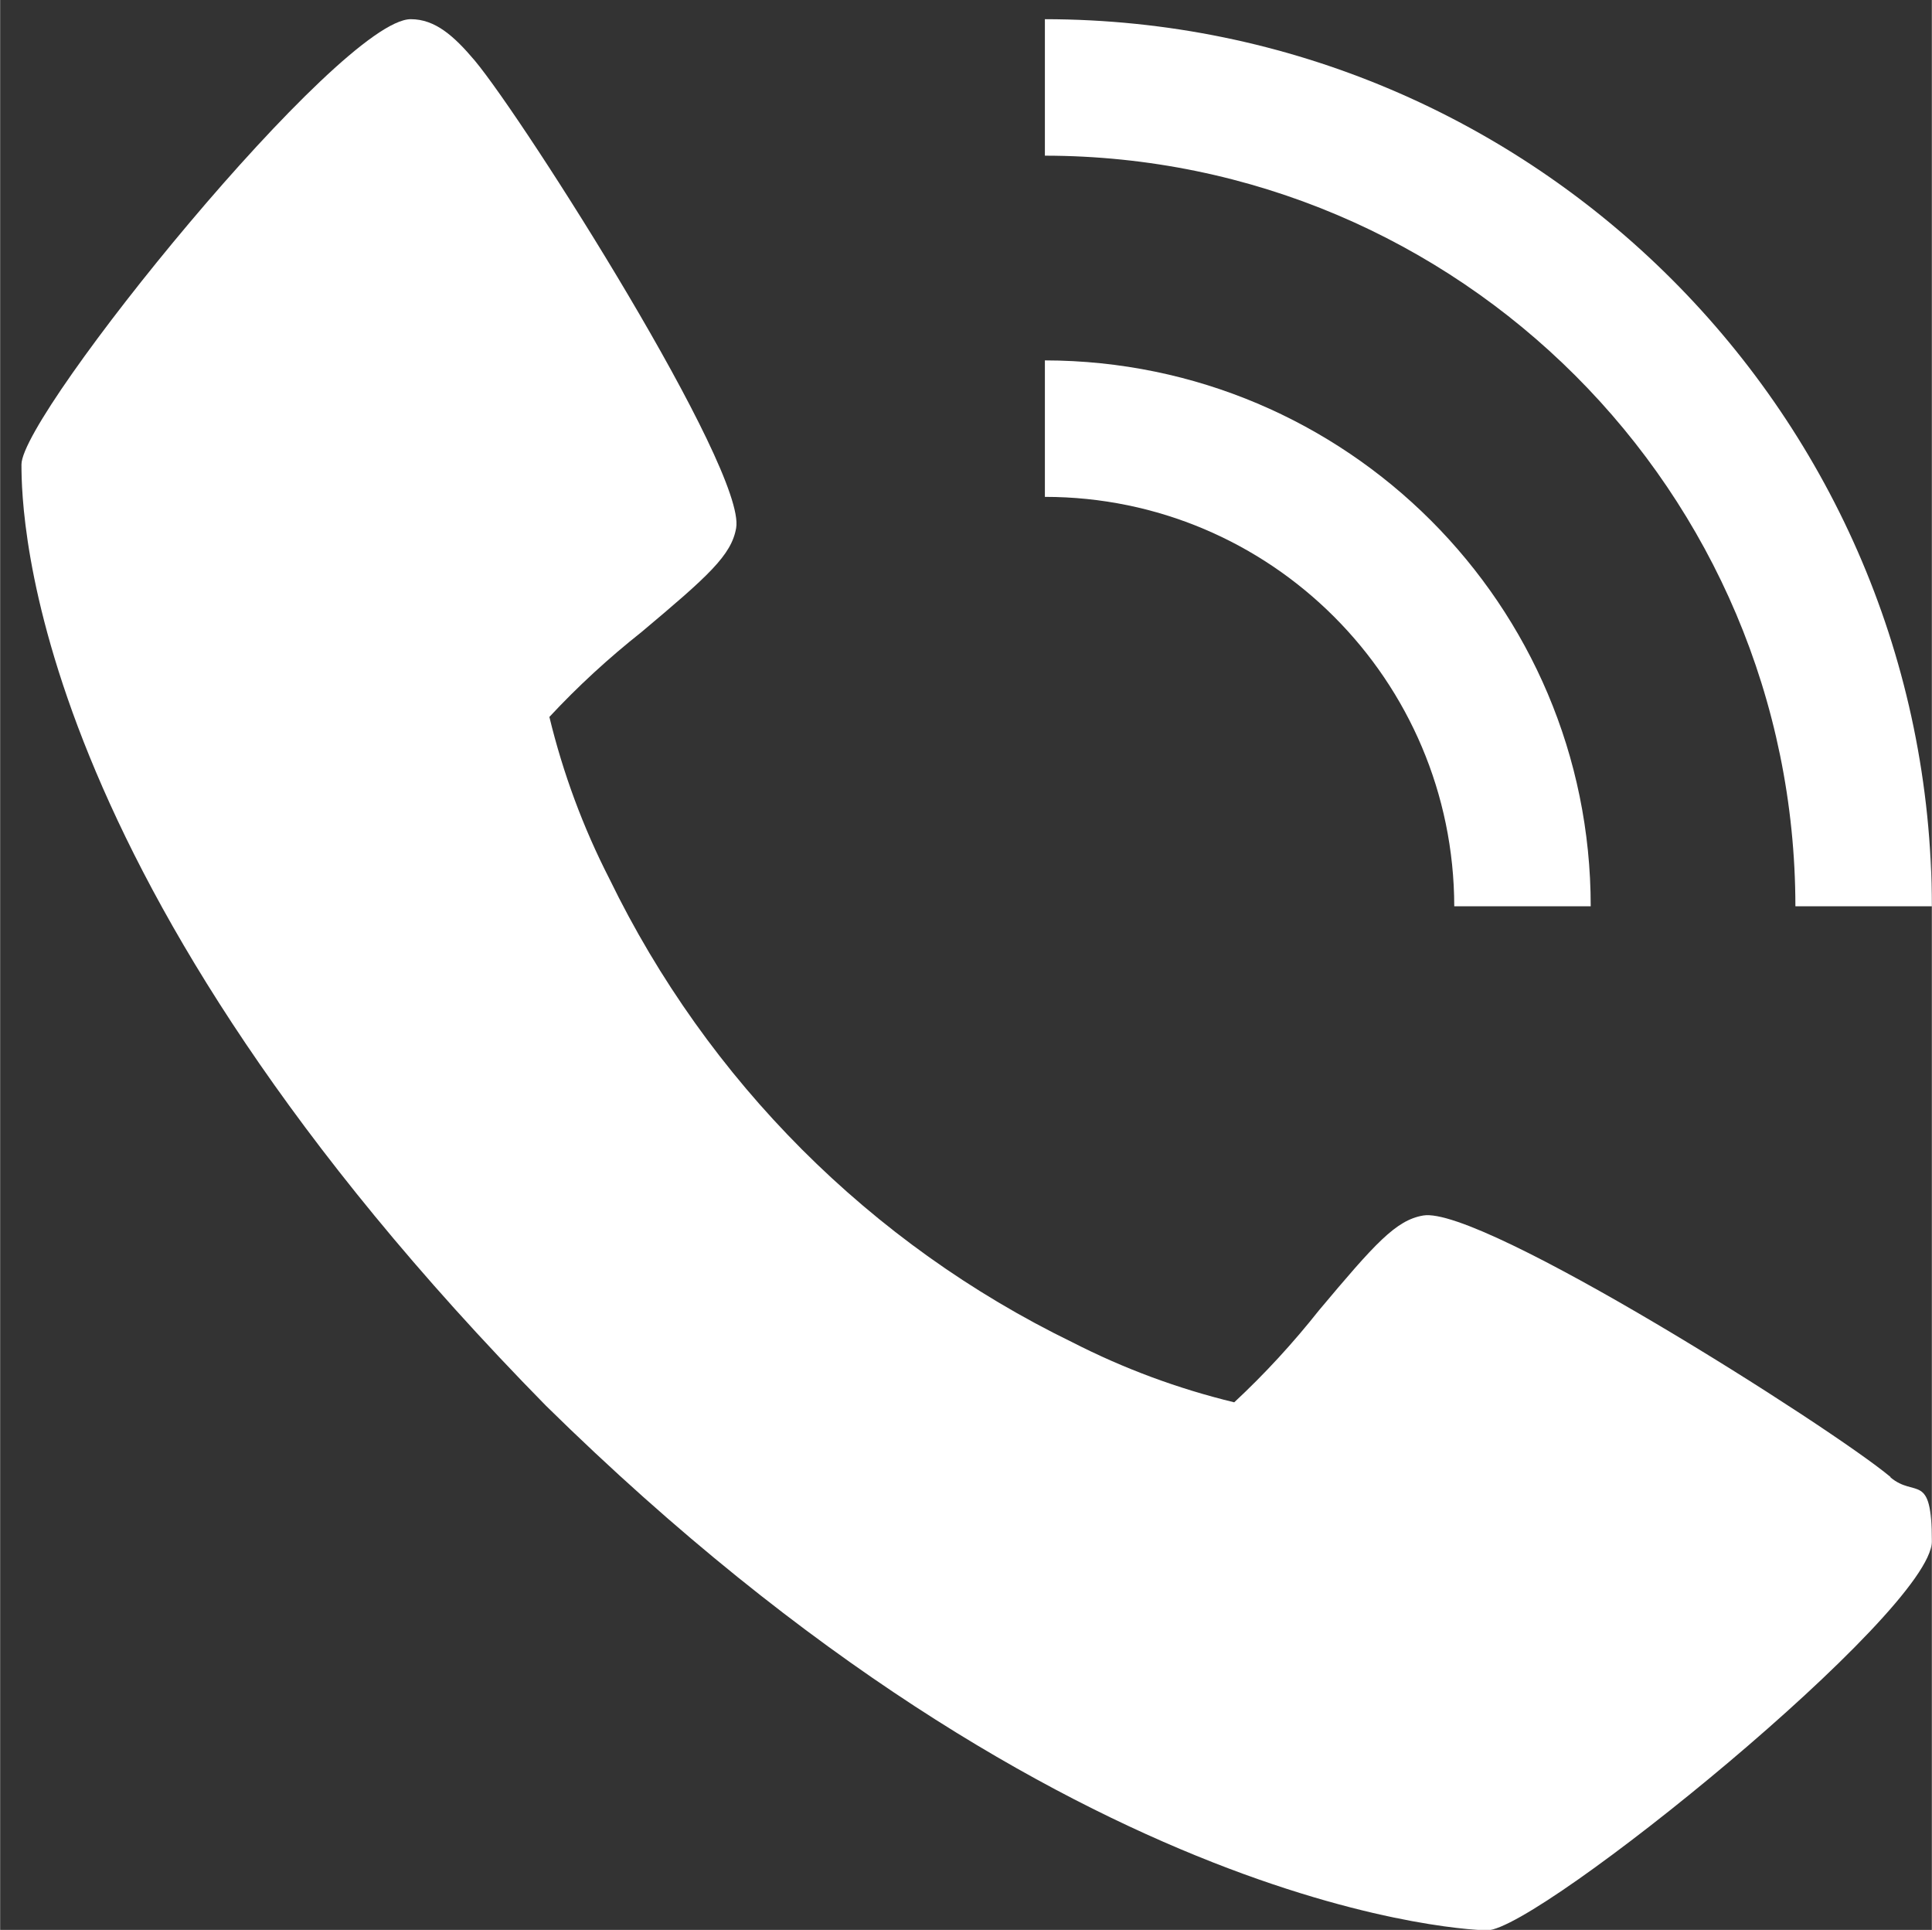
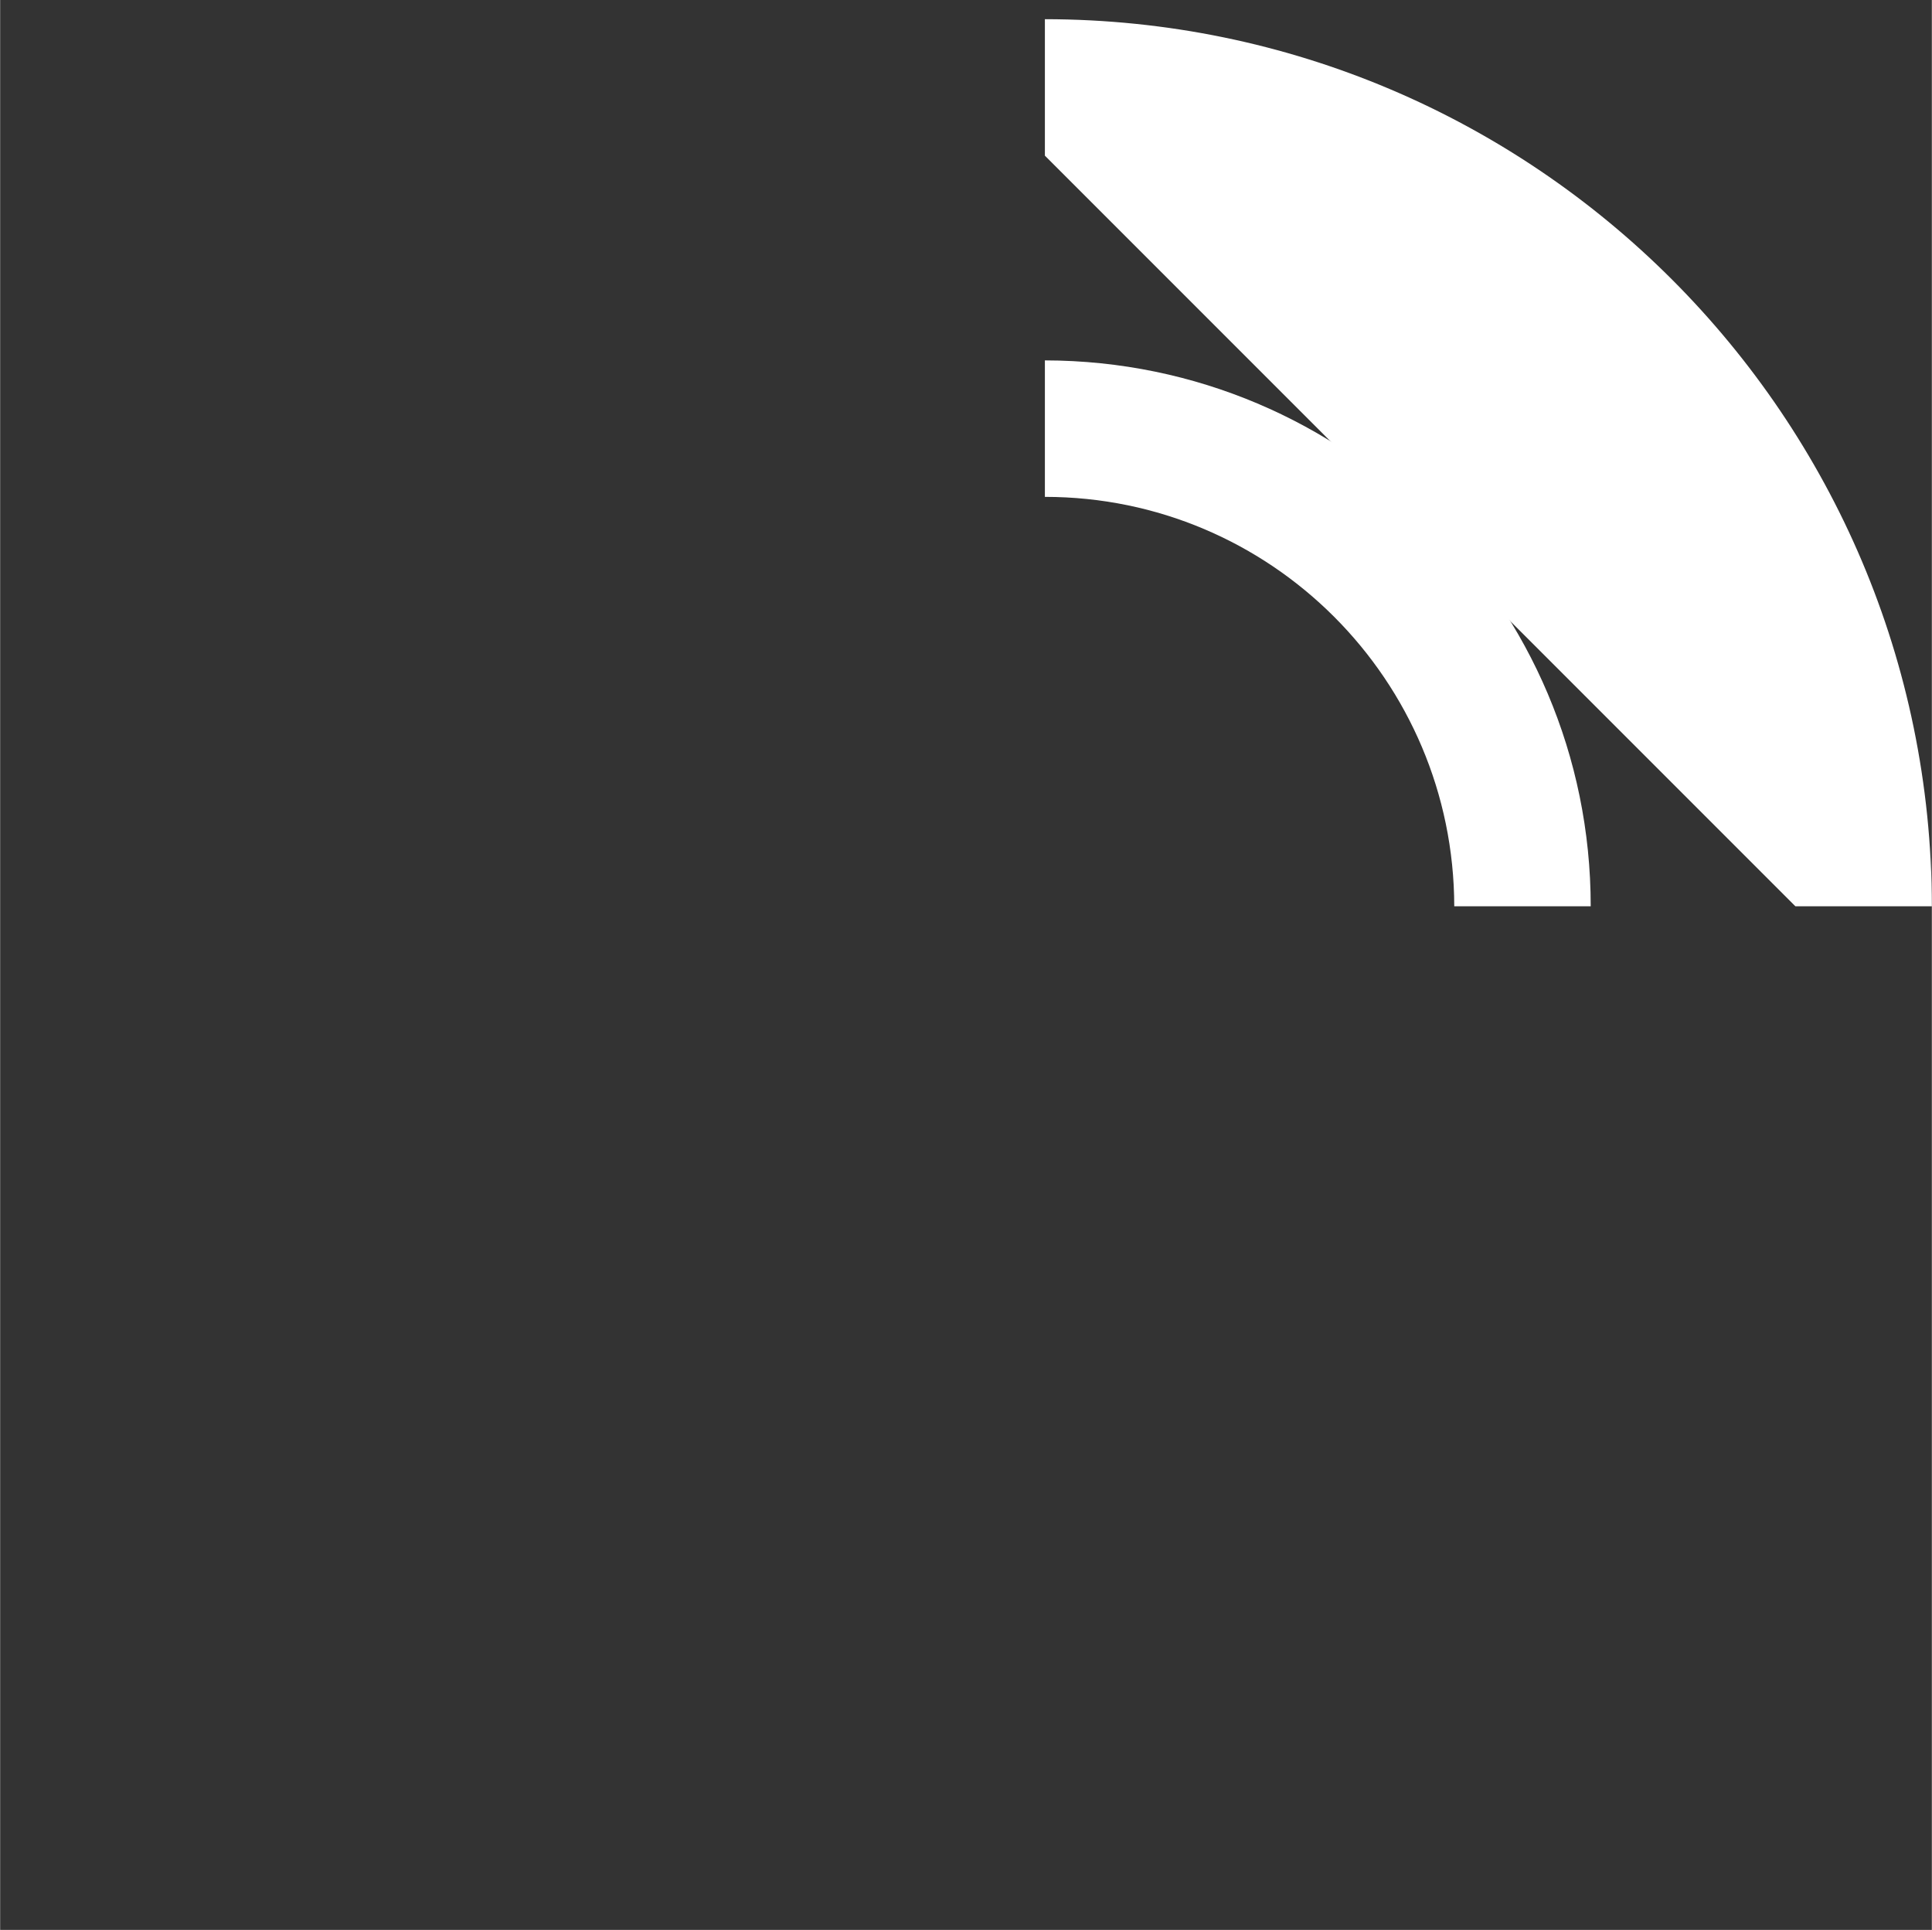
<svg xmlns="http://www.w3.org/2000/svg" id="Layer_3" width="159.8mm" height="159.6mm" version="1.1" viewBox="0 0 453 452.5">
  <rect x="0" y="0" width="453" height="452.5" fill="#333333" stroke="none" />
  <defs>
    <style>
      .st0 {
        fill: #fff;
      }
    </style>
  </defs>
-   <path class="st0" d="M443.3,346.3c-14-11.7-96-63.7-109.6-61.3-6.4,1.1-11.3,6.6-24.4,22.2-6.1,7.7-12.7,14.9-19.9,21.6-13.2-3.2-25.9-7.9-38-14.1-47.3-23-85.5-61.3-108.5-108.6-6.2-12.1-10.9-24.8-14.1-38,6.7-7.2,13.9-13.8,21.6-19.9,15.6-13.1,21.1-18,22.2-24.4,2.4-13.7-49.6-95.6-61.3-109.6-4.9-5.8-9.3-9.7-15-9.7C79.7,4.5,5,96.9,5,108.9s1.6,97.1,123,220.7c123.5,121.4,219.7,123,220.7,123,12,0,104.3-74.7,104.3-91.2s-3.9-10.1-9.7-15h0Z" />
  <path class="st0" d="M341,212.5h32c0-70.7-57.3-127.9-128-128v32c53,0,95.9,43,96,96Z" />
-   <path class="st0" d="M421,212.5h32c-.1-114.8-93.2-207.9-208-208v32c97.2.1,175.9,78.8,176,176Z" />
+   <path class="st0" d="M421,212.5h32c-.1-114.8-93.2-207.9-208-208v32Z" />
</svg>